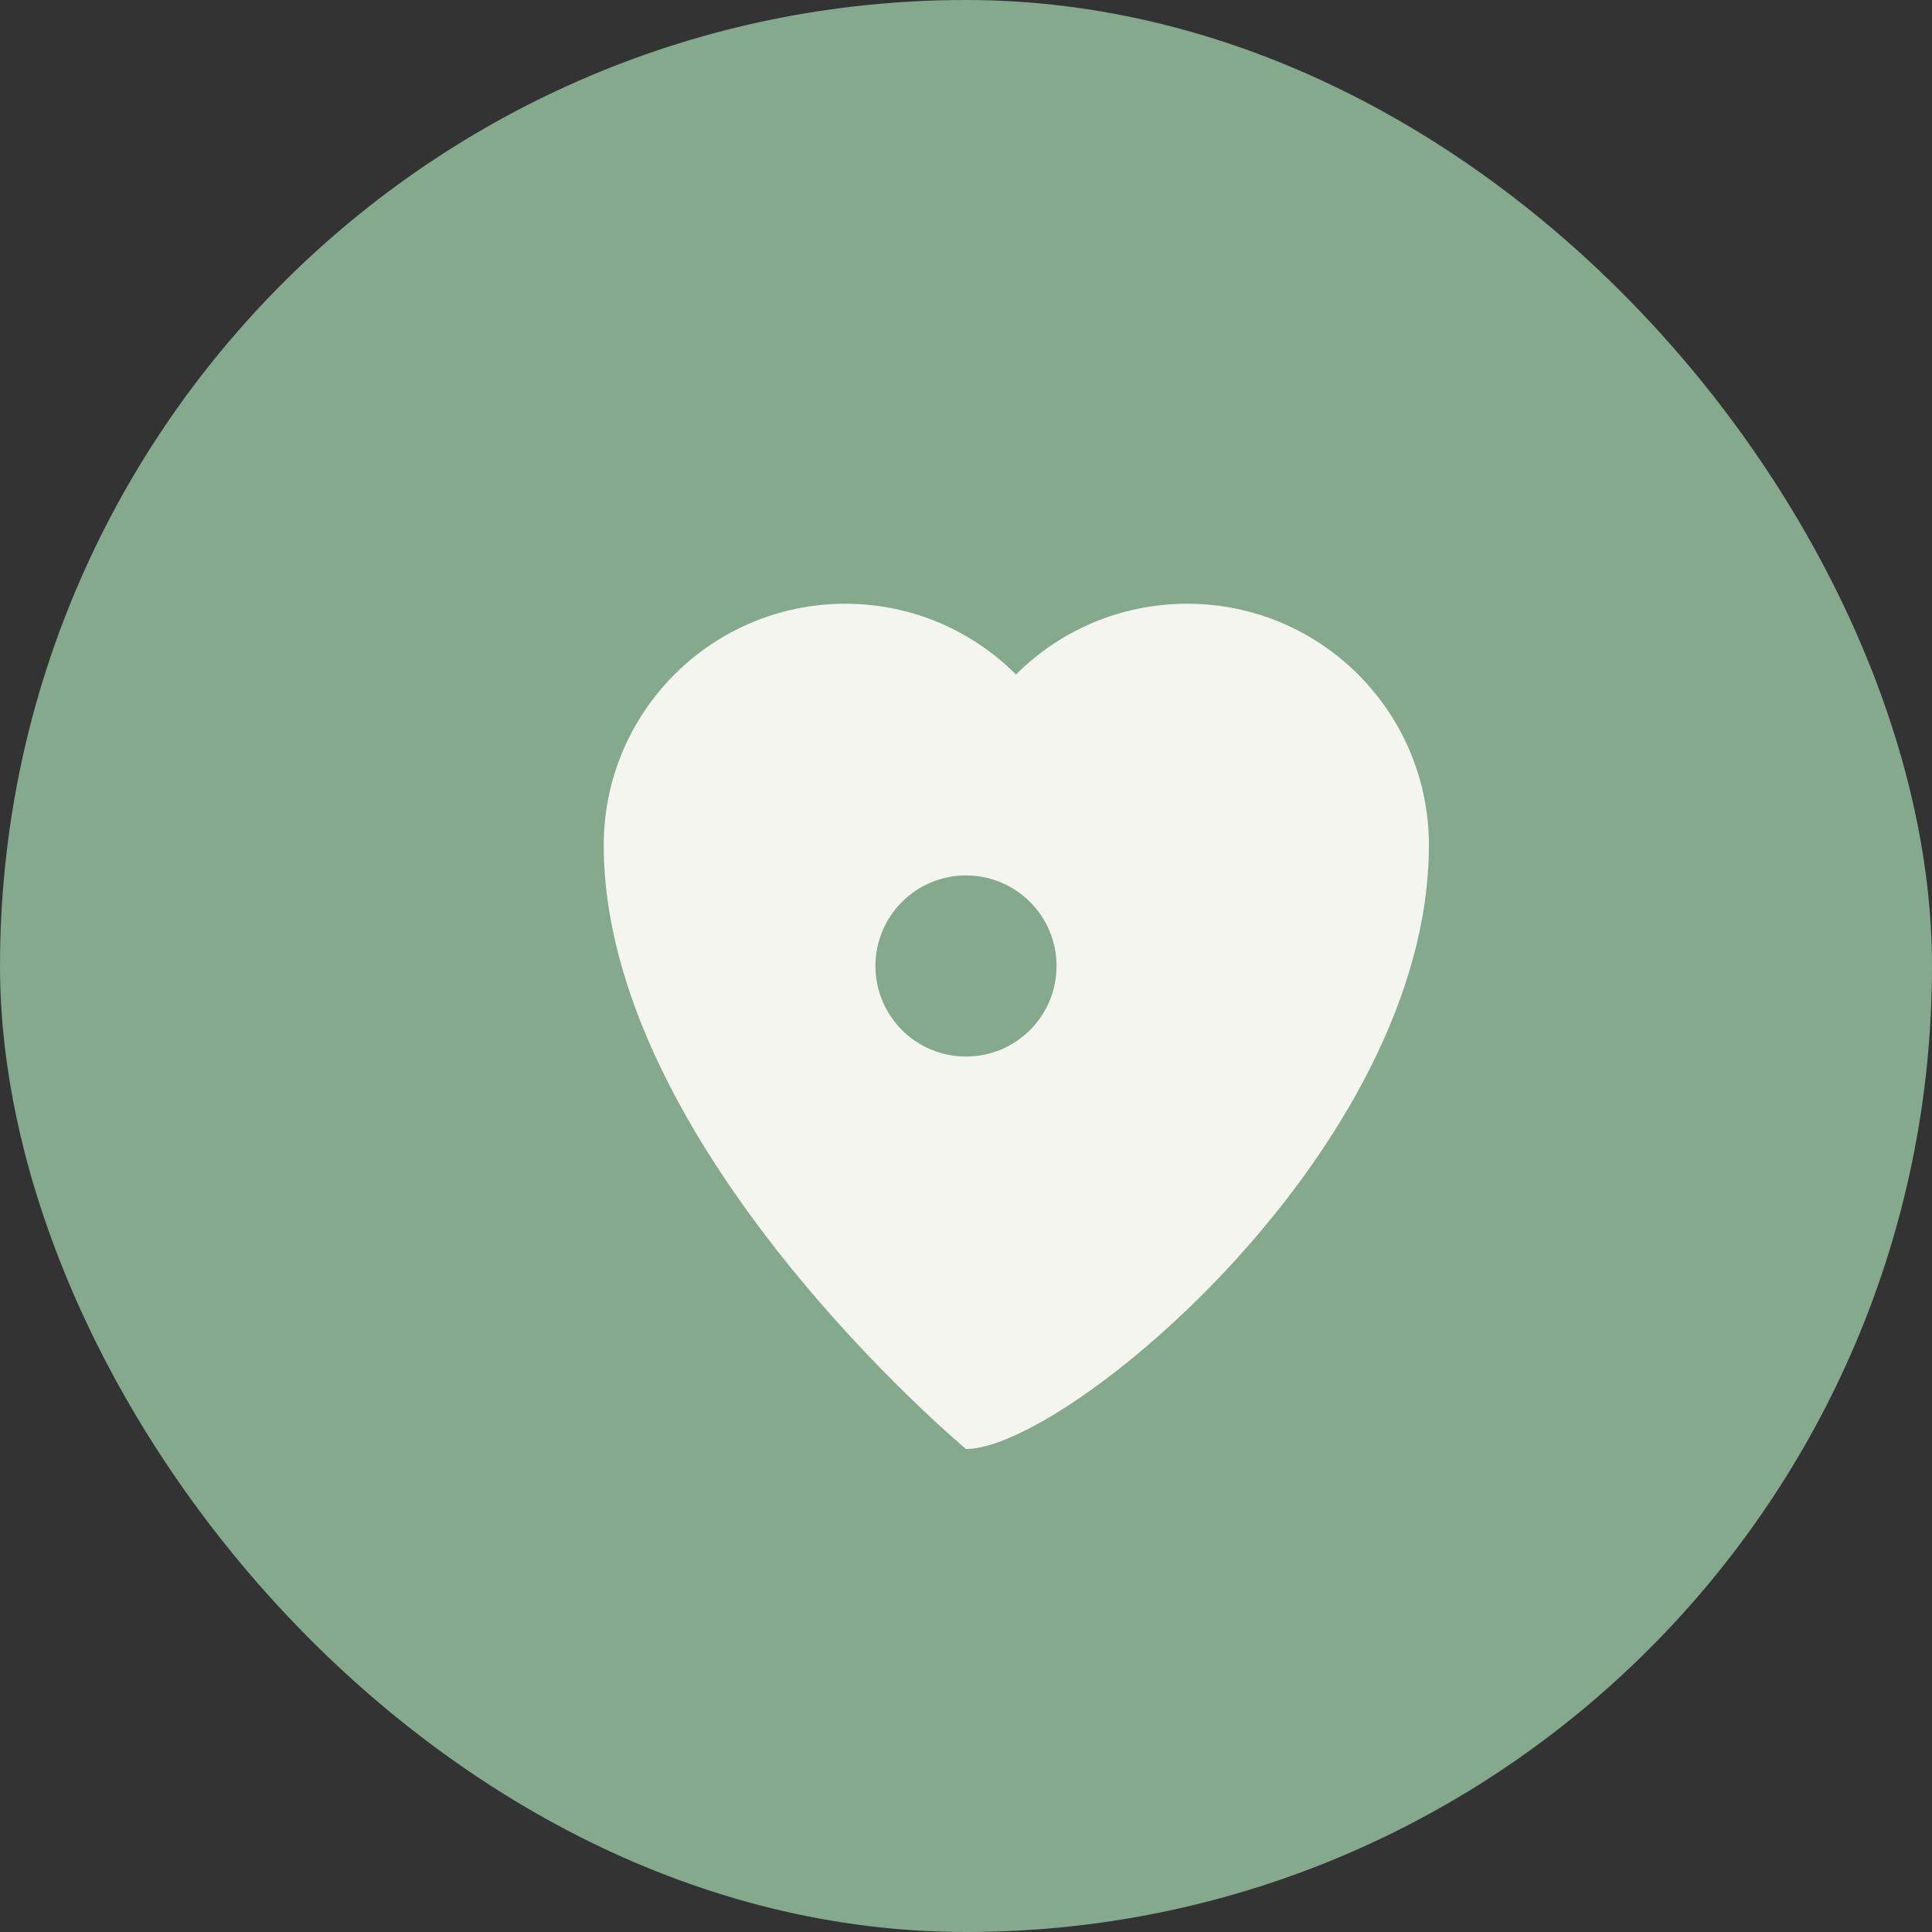
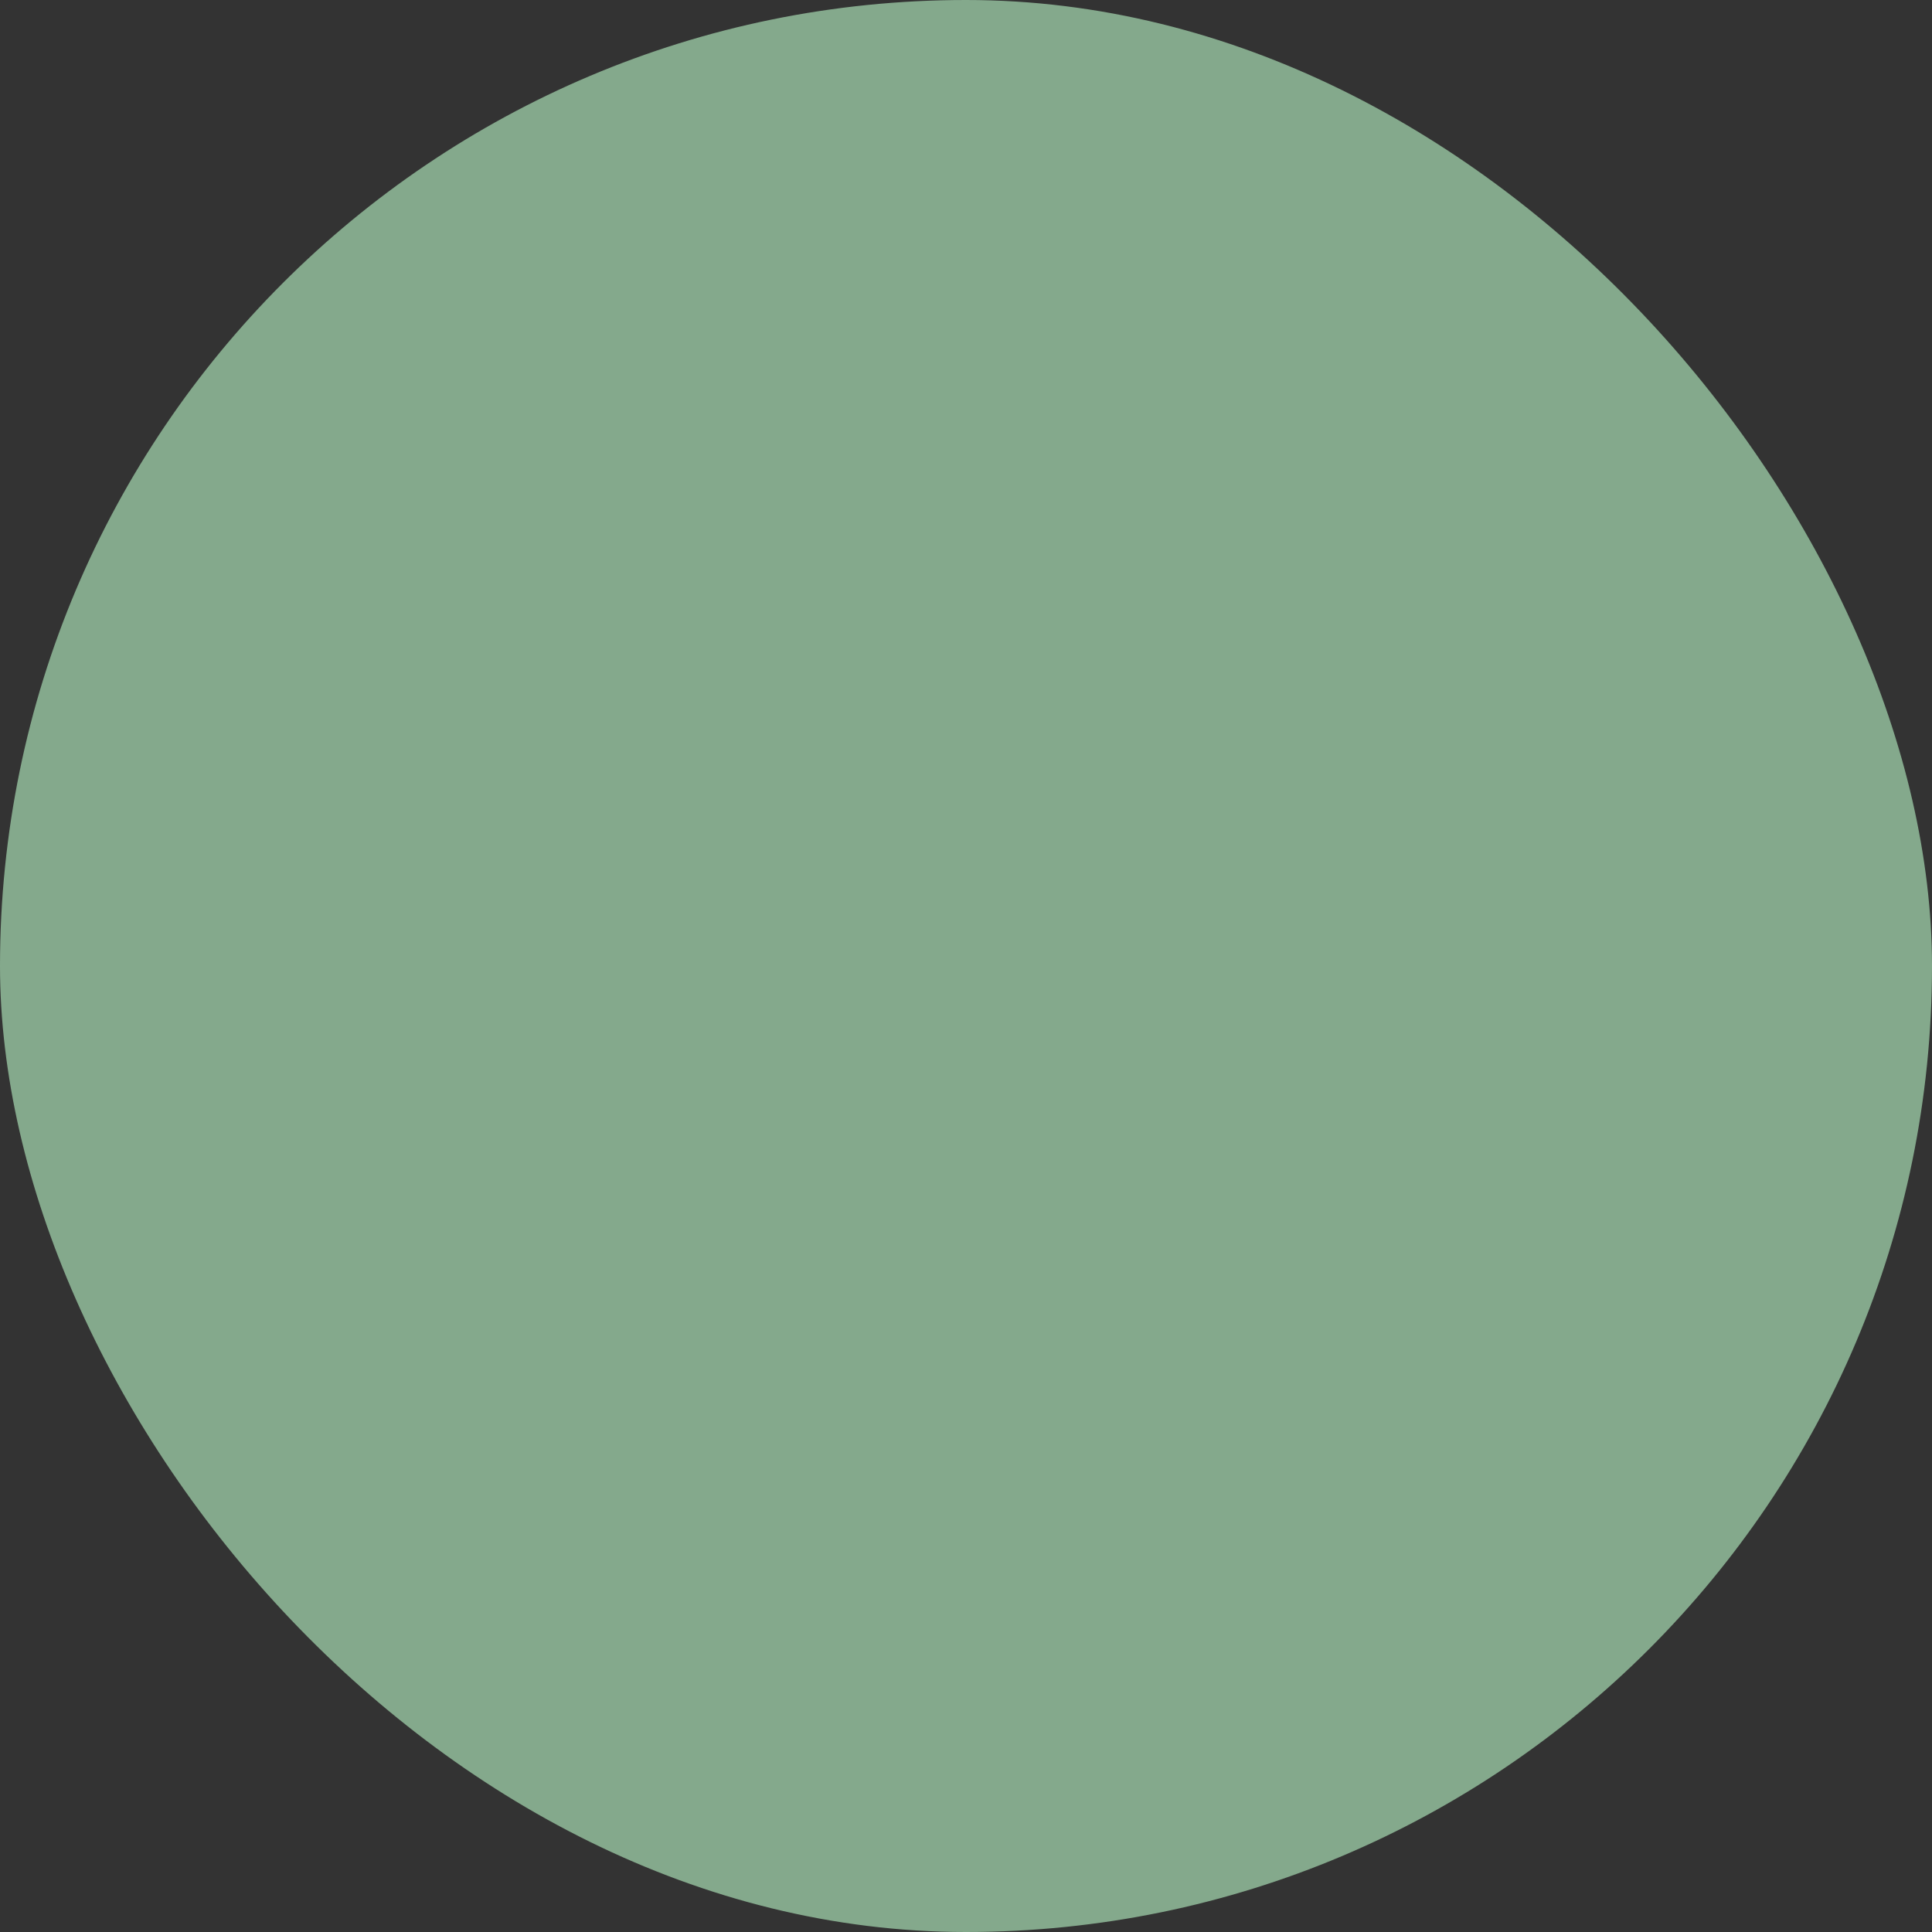
<svg xmlns="http://www.w3.org/2000/svg" width="32" height="32" viewBox="0 0 32 32" fill="none">
  <rect x="0" y="0" width="32" height="32" fill="#333333" stroke="none" />
  <rect width="32" height="32" rx="16" fill="#84A98C" />
-   <path d="M16 24C16 24 10 19 10 14C10 11.791 11.791 10 14 10C15.105 10 16.105 10.448 16.828 11.172C17.552 10.448 18.552 10 19.667 10C21.876 10 23.667 11.791 23.667 14C23.667 19 17.667 24 16 24Z" fill="#F5F5F0" />
-   <circle cx="16" cy="16" r="1.5" fill="#84A98C" />
</svg>